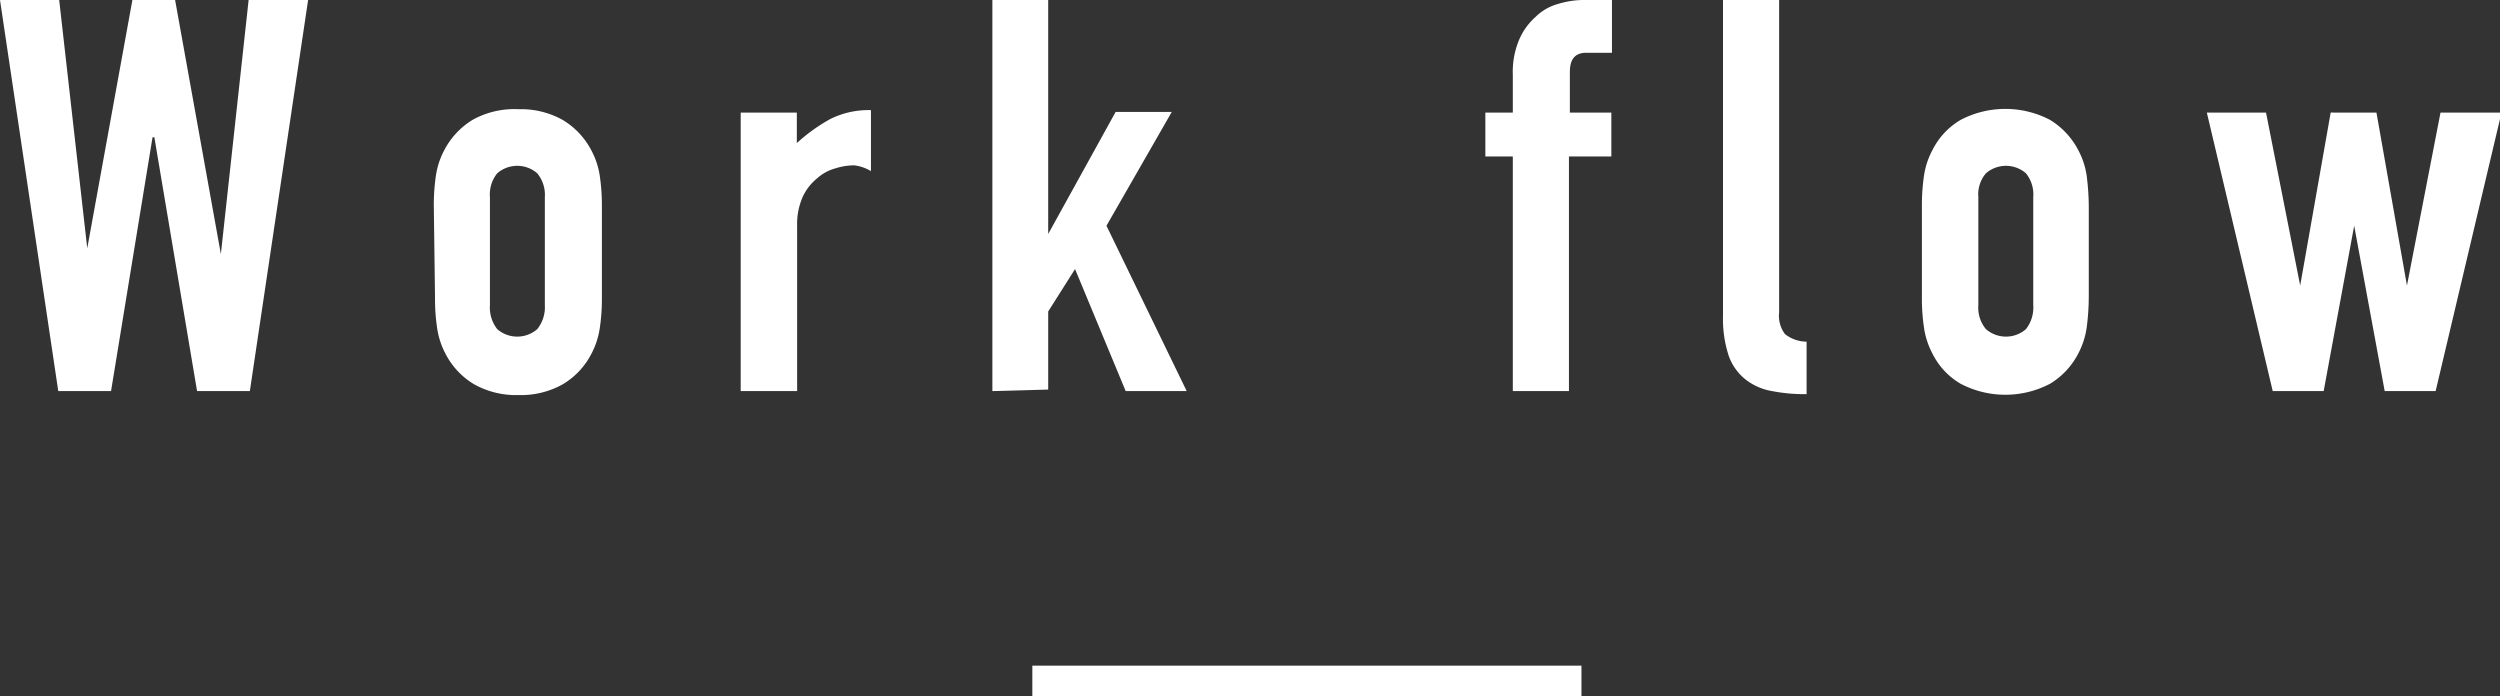
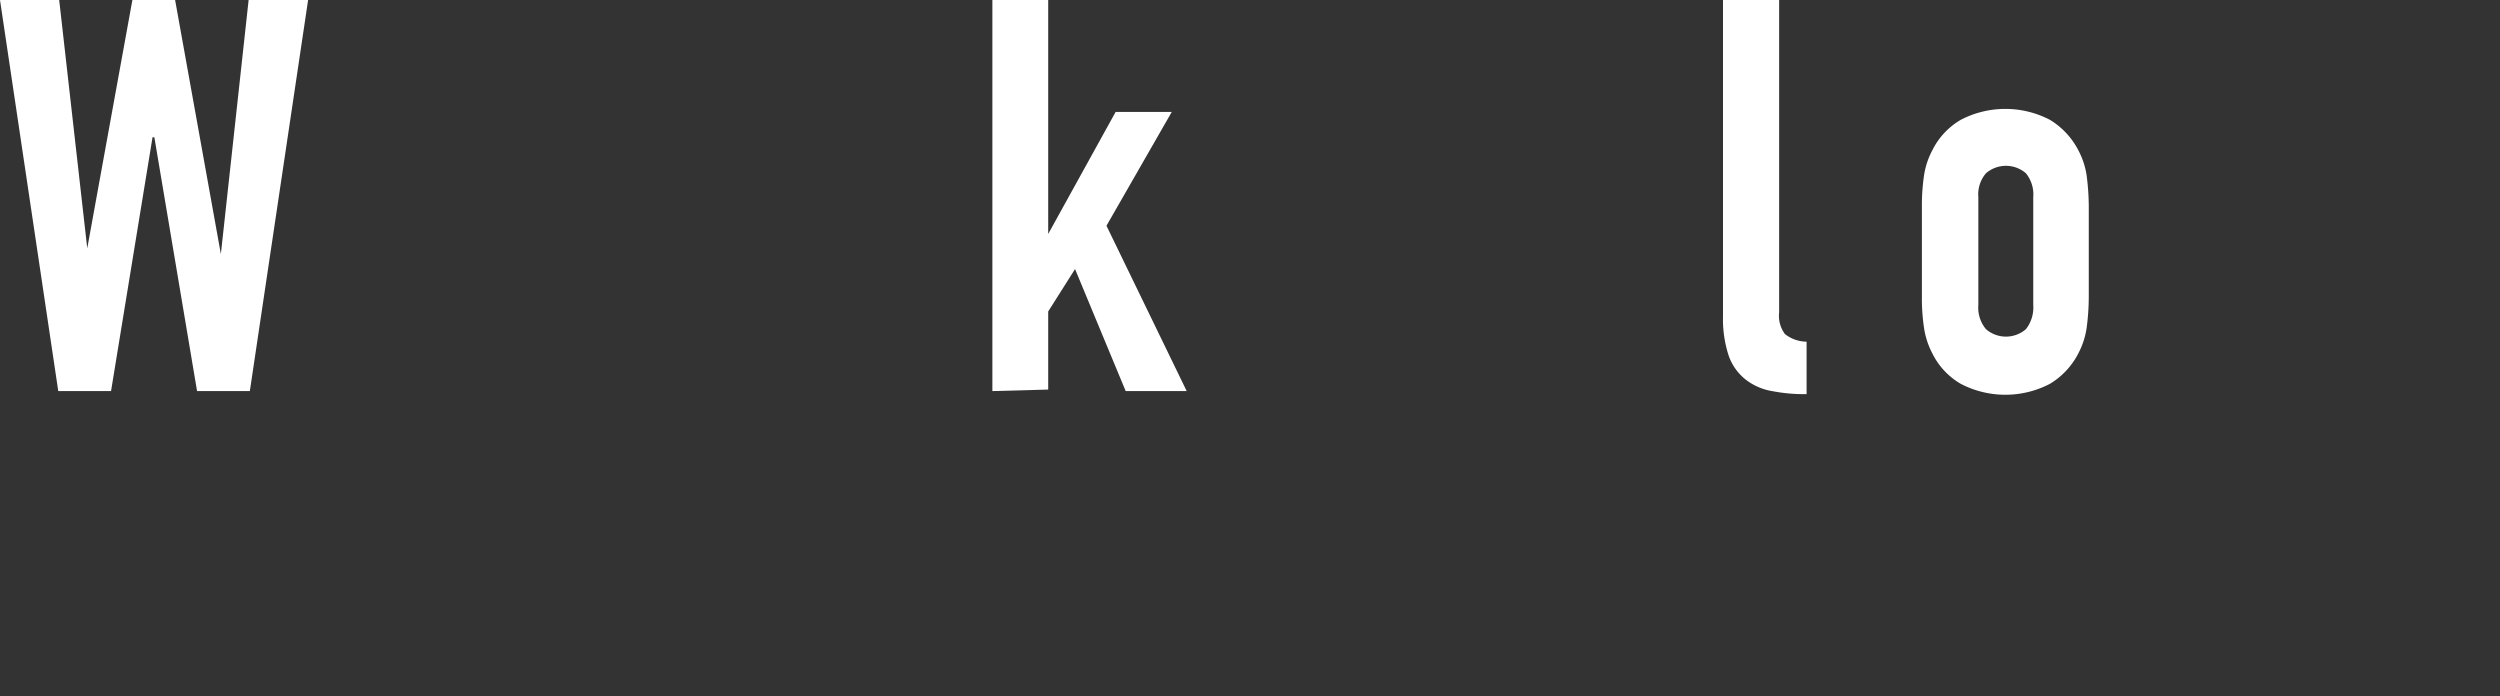
<svg xmlns="http://www.w3.org/2000/svg" viewBox="0 0 81.95 22.82">
  <rect x="0" y="0" width="81.95" height="22.82" fill="#333333" stroke="none" />
  <defs>
    <style>.cls-1{fill:#fff;}.cls-2{fill:none;stroke:#fff;stroke-miterlimit:10;}</style>
  </defs>
  <g id="レイヤー_2" data-name="レイヤー 2">
    <g id="レイヤー_2-2" data-name="レイヤー 2">
      <path class="cls-1" d="M10.1,0,8.19,12.82H6.46L5.06,4.5H5L3.64,12.82H1.91L0,0H1.94l.92,8.14h0L4.34,0h1.4l1.5,8.33h0L8.15,0Z" />
-       <path class="cls-1" d="M14.22,6.75a6.67,6.67,0,0,1,.07-1,2.55,2.55,0,0,1,.27-.82,2.52,2.52,0,0,1,.93-1A2.81,2.81,0,0,1,17,3.58a2.8,2.8,0,0,1,1.46.36,2.52,2.52,0,0,1,.93,1,2.55,2.55,0,0,1,.27.82,6.67,6.67,0,0,1,.07,1v3a6.45,6.45,0,0,1-.07,1,2.61,2.61,0,0,1-.27.83,2.49,2.49,0,0,1-.93,1,2.8,2.8,0,0,1-1.46.36,2.81,2.81,0,0,1-1.47-.36,2.49,2.49,0,0,1-.93-1,2.61,2.61,0,0,1-.27-.83,6.45,6.45,0,0,1-.07-1ZM16.06,10a1.15,1.15,0,0,0,.24.79,1,1,0,0,0,1.31,0,1.15,1.15,0,0,0,.25-.79V6.46a1.11,1.11,0,0,0-.25-.78,1,1,0,0,0-1.31,0,1.1,1.1,0,0,0-.24.78Z" />
-       <path class="cls-1" d="M24.28,12.82V3.69h1.84v1a5.67,5.67,0,0,1,1.1-.79,2.81,2.81,0,0,1,1.33-.29v2A1.36,1.36,0,0,0,28,5.42a2.05,2.05,0,0,0-.62.1,1.48,1.48,0,0,0-.6.33,1.69,1.69,0,0,0-.47.61,2.19,2.19,0,0,0-.18.94v5.42Z" />
      <path class="cls-1" d="M32.53,12.82V0h1.83V7.67h0l2.21-4h1.84L36.27,7.4l2.63,5.42h-2l-1.66-4-.88,1.39v2.56Z" />
-       <path class="cls-1" d="M49.59,12.82V5.13h-.9V3.69h.9V2.45a2.72,2.72,0,0,1,.2-1.13,2.1,2.1,0,0,1,.54-.76,1.68,1.68,0,0,1,.74-.43A2.93,2.93,0,0,1,52,0h.84V1.73H52c-.37,0-.54.21-.54.63V3.69h1.36V5.13H51.43v7.69Z" />
      <path class="cls-1" d="M56.48,0h1.84V10.24a1,1,0,0,0,.19.71,1.16,1.16,0,0,0,.71.25v1.72a5.52,5.52,0,0,1-1.13-.1,1.92,1.92,0,0,1-.87-.38,1.72,1.72,0,0,1-.55-.77,3.84,3.84,0,0,1-.19-1.3Z" />
      <path class="cls-1" d="M63,6.75a6.67,6.67,0,0,1,.07-1,2.55,2.55,0,0,1,.27-.82,2.38,2.38,0,0,1,.93-1,3.16,3.16,0,0,1,2.93,0,2.52,2.52,0,0,1,.93,1,2.55,2.55,0,0,1,.27.82,8.2,8.2,0,0,1,.07,1v3a7.91,7.91,0,0,1-.07,1,2.61,2.61,0,0,1-.27.83,2.49,2.49,0,0,1-.93,1,3.16,3.16,0,0,1-2.93,0,2.36,2.36,0,0,1-.93-1,2.61,2.61,0,0,1-.27-.83,6.45,6.45,0,0,1-.07-1ZM64.85,10a1.1,1.1,0,0,0,.25.79,1,1,0,0,0,1.31,0,1.15,1.15,0,0,0,.24-.79V6.46a1.1,1.1,0,0,0-.24-.78,1,1,0,0,0-1.31,0,1.06,1.06,0,0,0-.25.78Z" />
-       <path class="cls-1" d="M82,3.69l-2.16,9.13H78.17l-1-5.42h0l-1,5.42H74.5L72.34,3.69h1.94L75.4,9.36h0l1-5.67H77.9l1,5.67h0L80,3.69Z" />
-       <line class="cls-2" x1="33.84" y1="22.32" x2="51.84" y2="22.32" />
    </g>
  </g>
</svg>